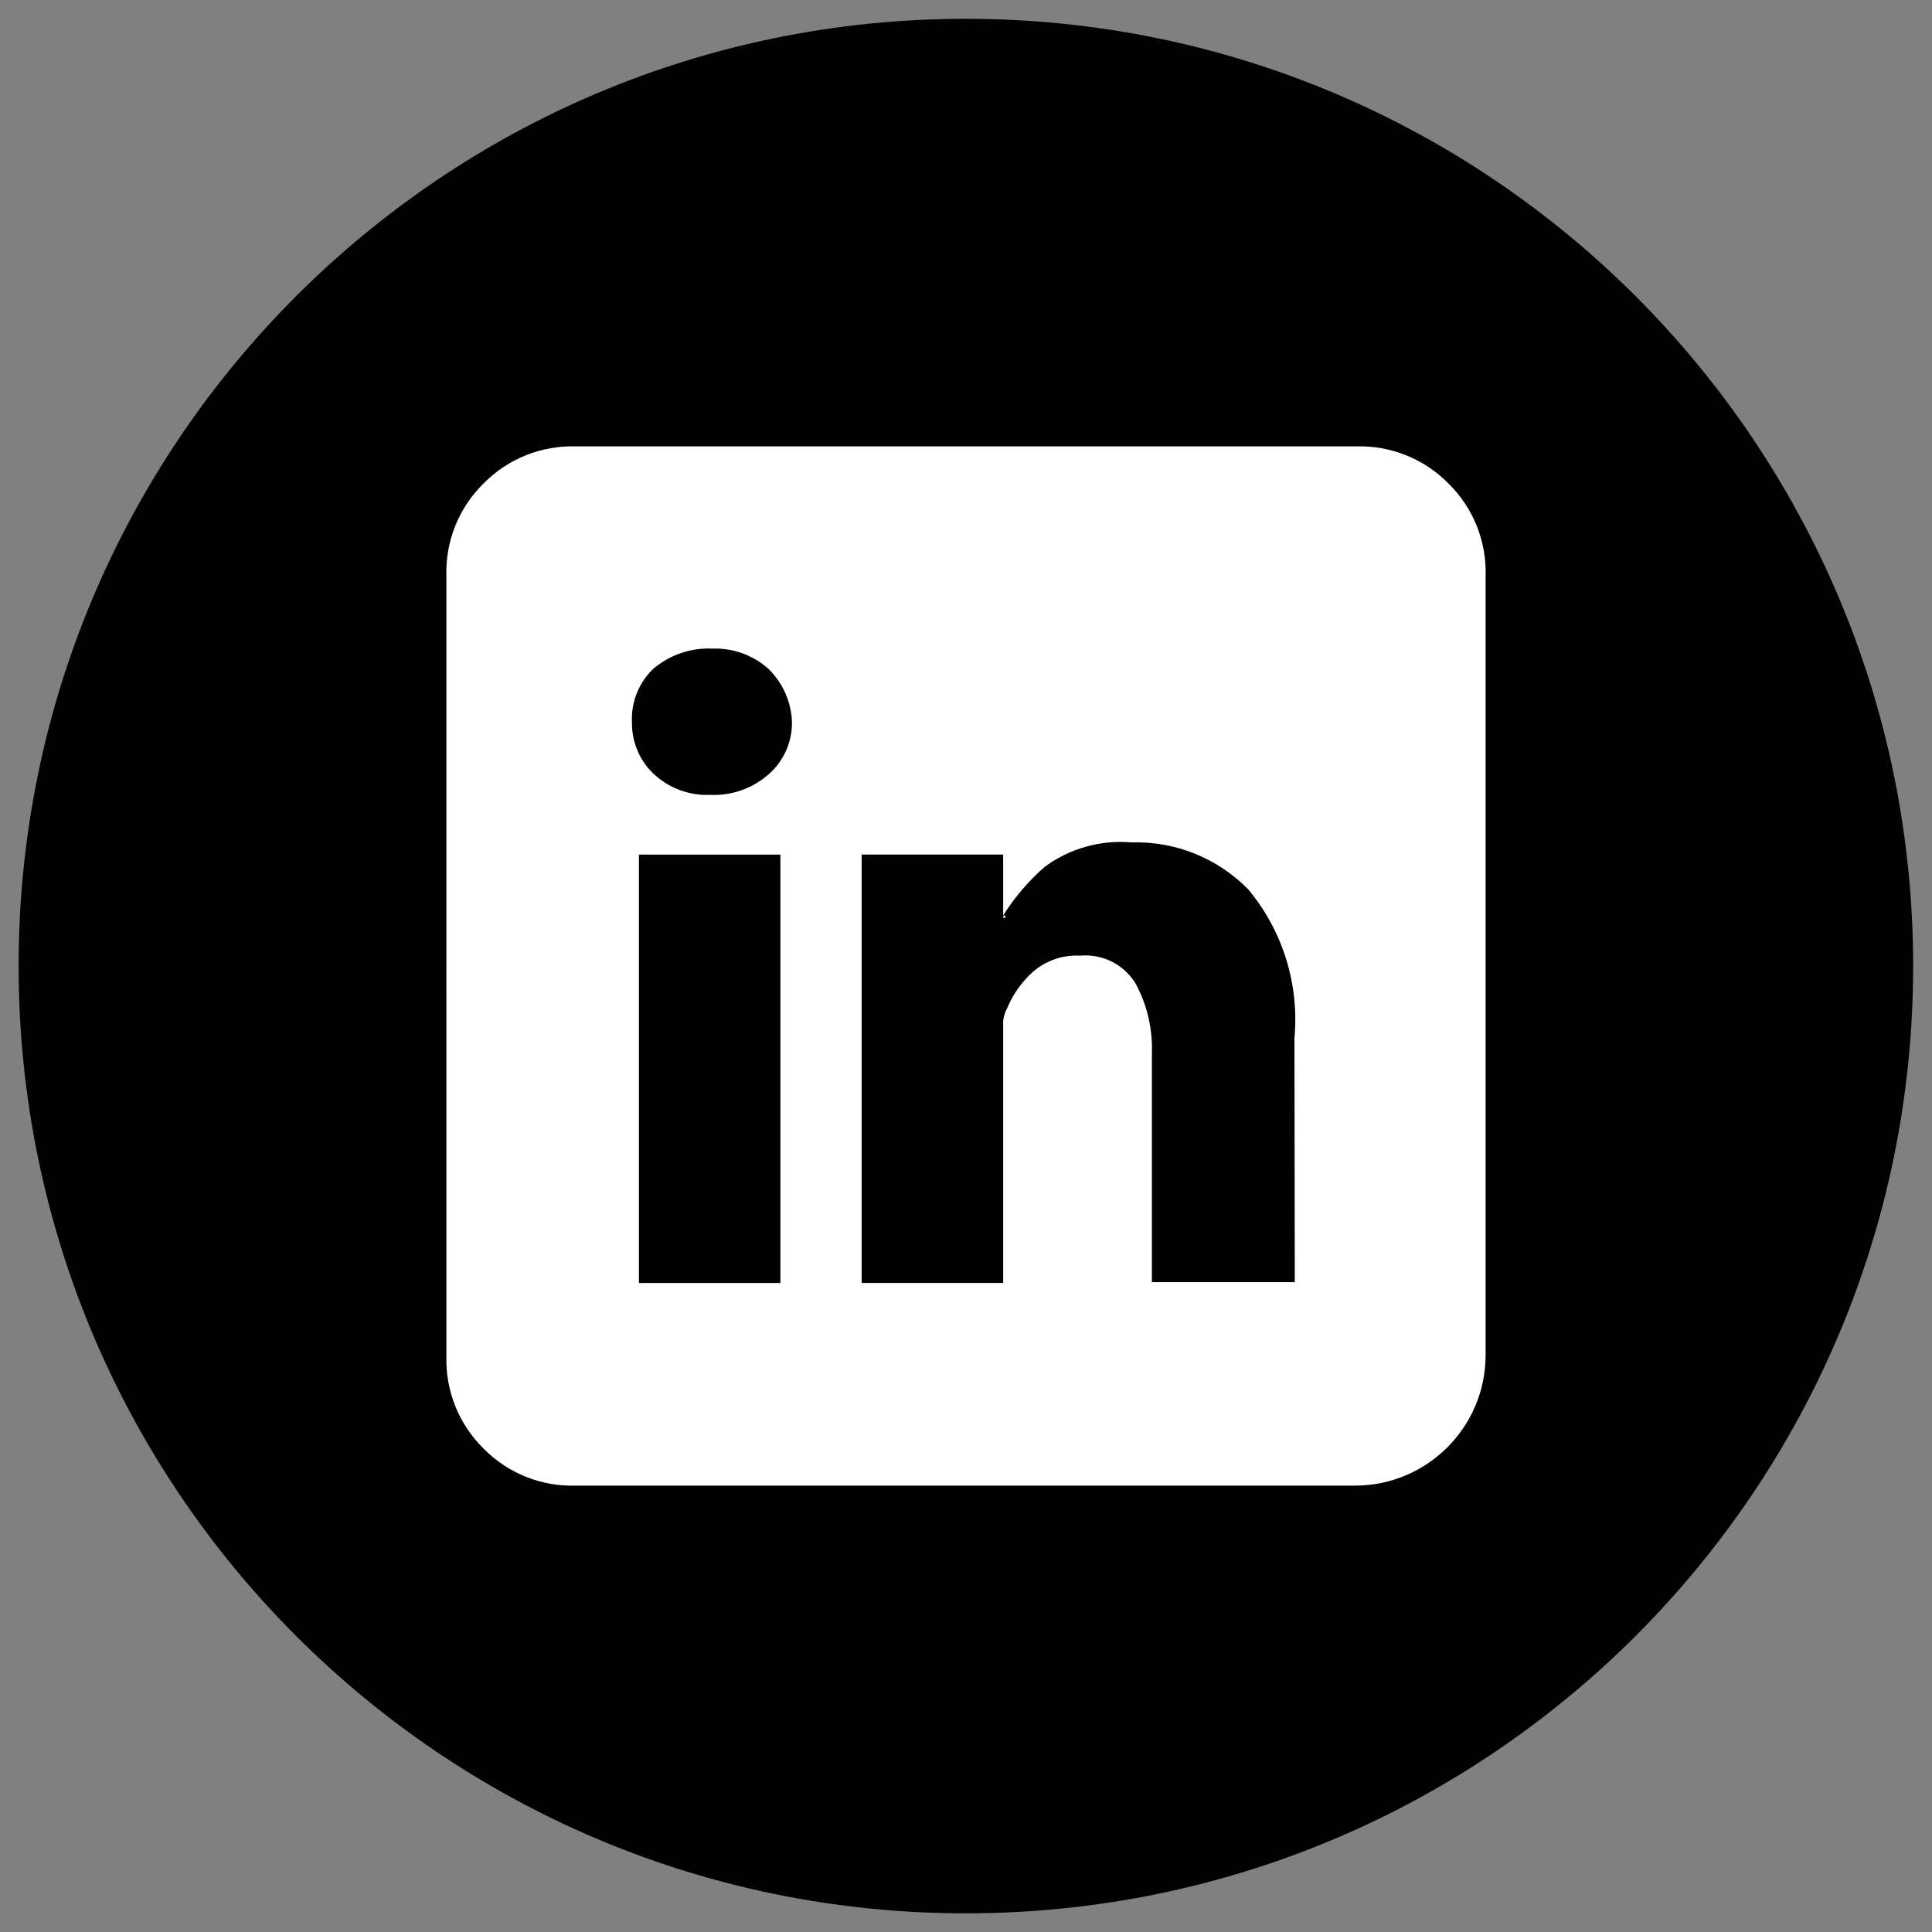
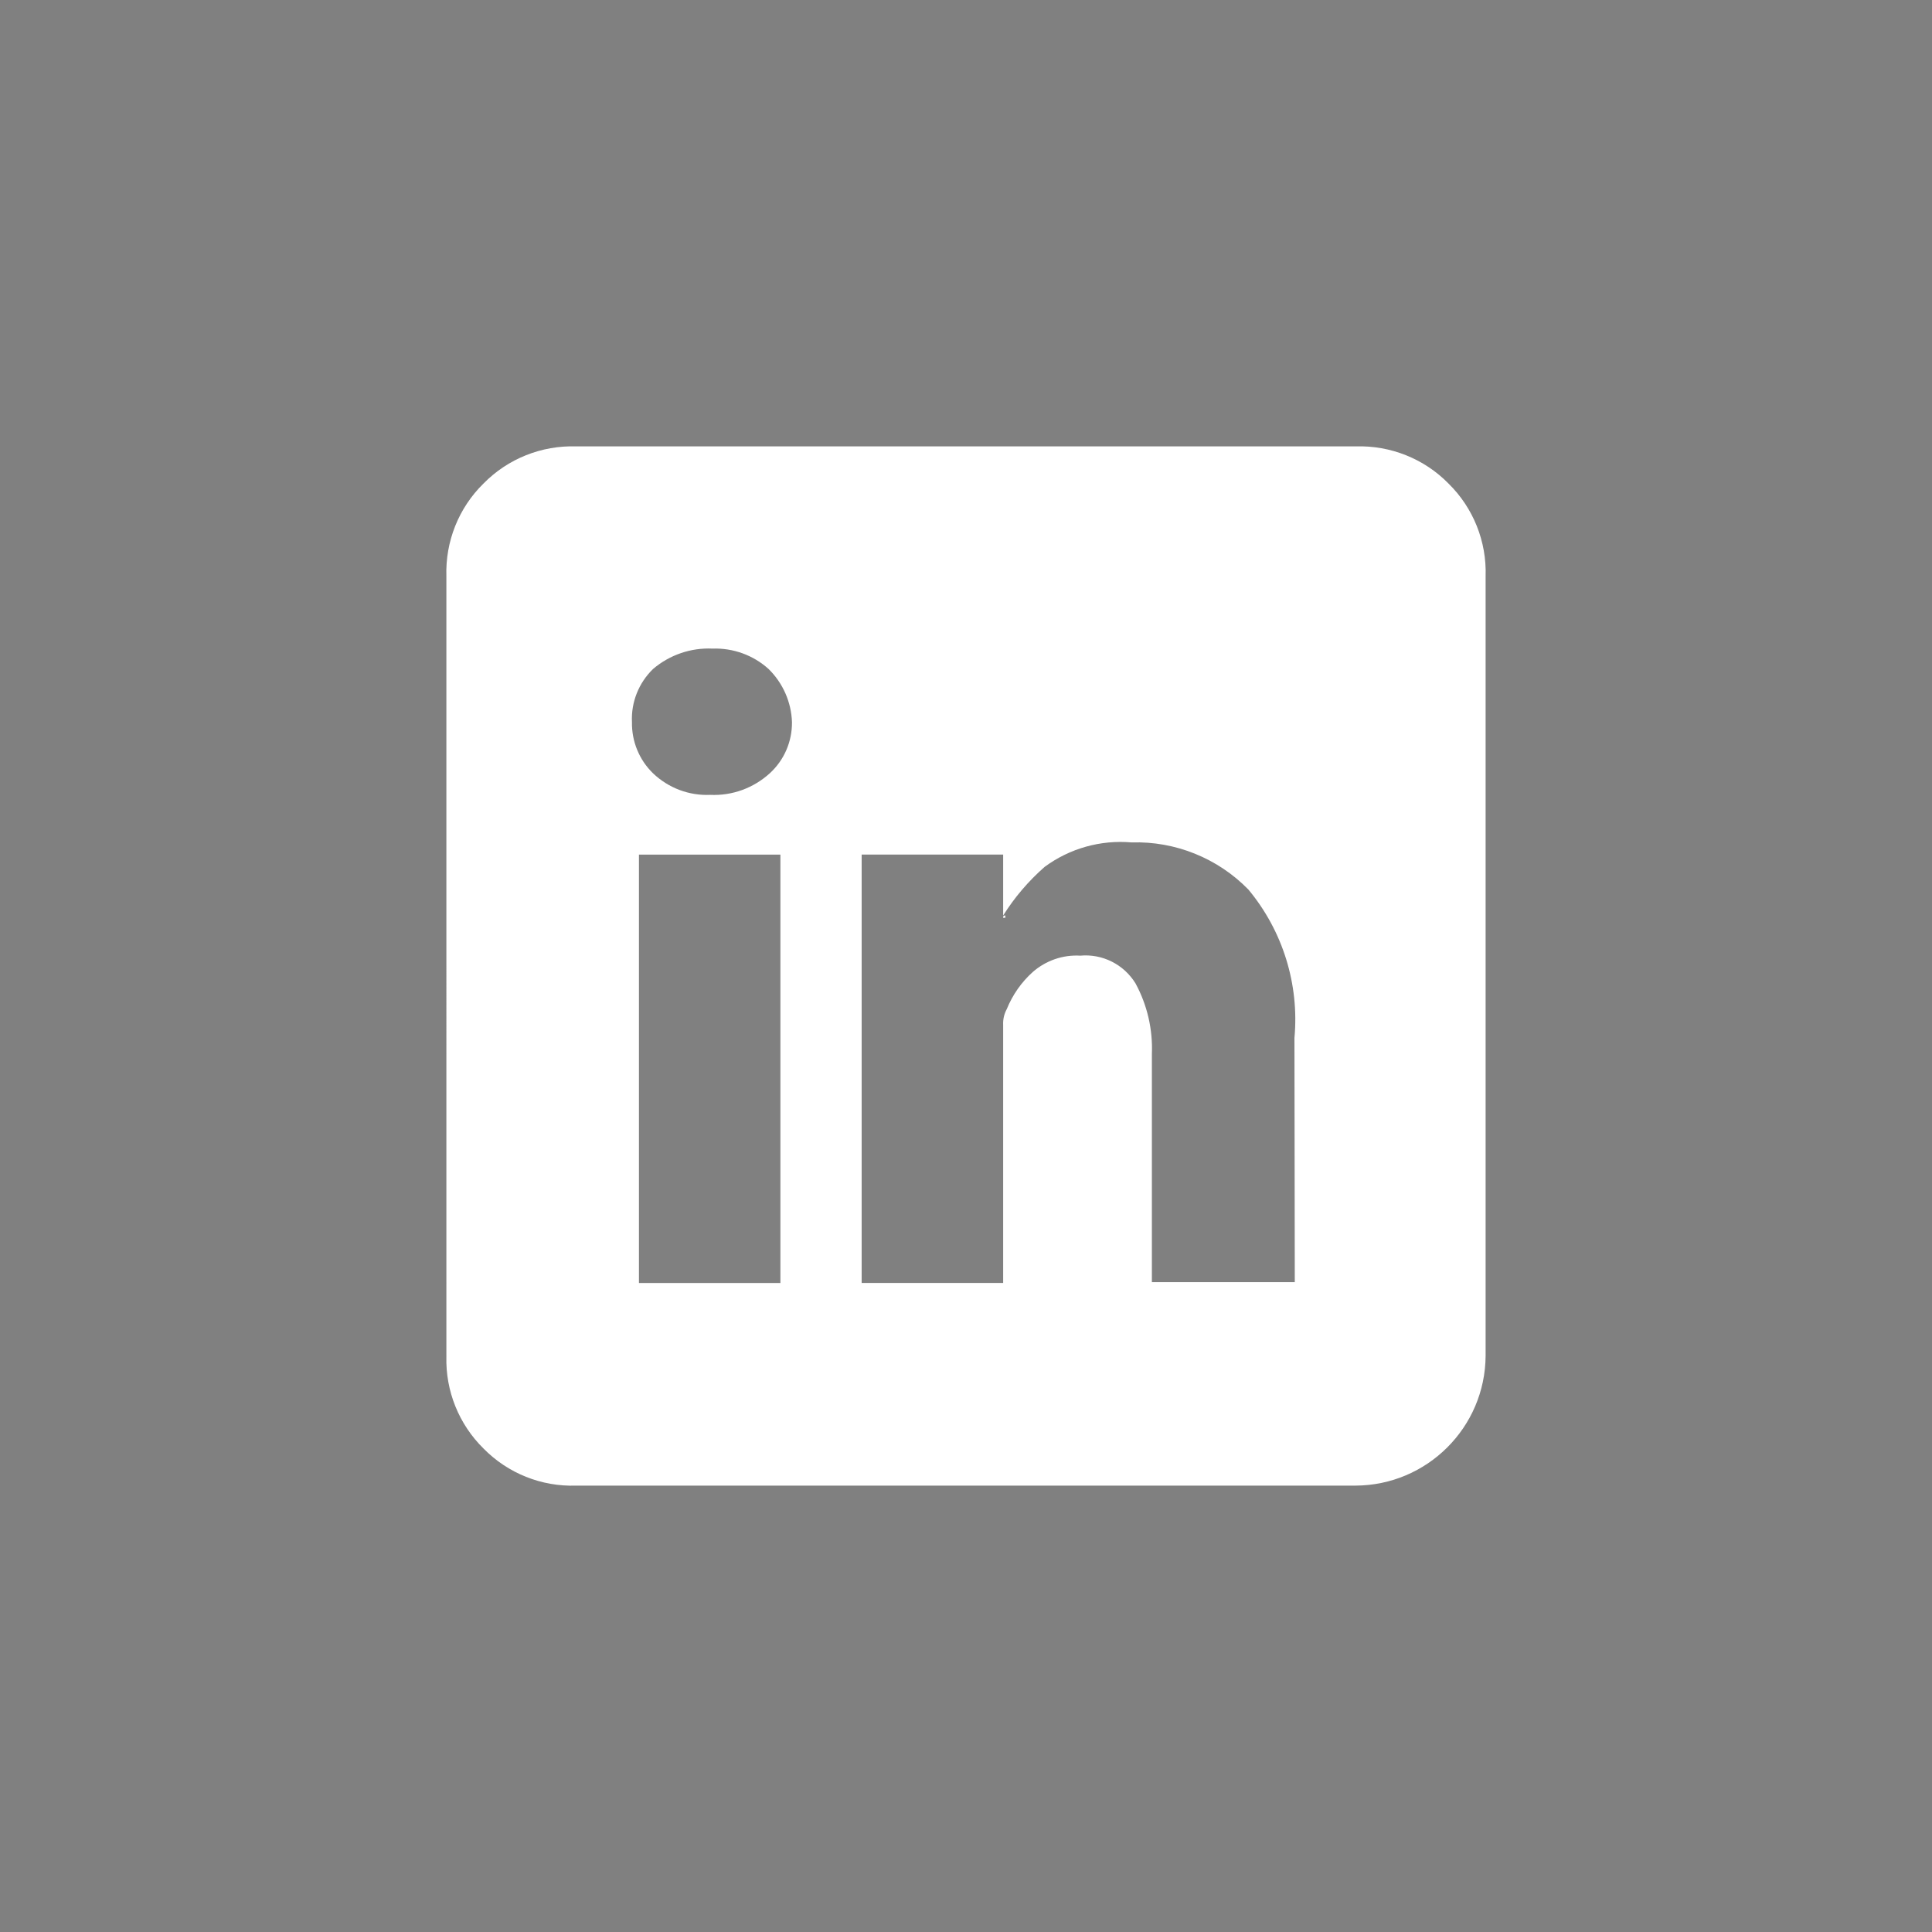
<svg xmlns="http://www.w3.org/2000/svg" version="1.1" id="Layer_1" x="0px" y="0px" width="40.061px" height="40.061px" viewBox="0 0 40.061 40.061" enable-background="new 0 0 40.061 40.061" xml:space="preserve">
  <rect x="0" y="0" width="40.061" height="40.061" fill="#808080" stroke="none" />
-   <path d="M39.67,20.03c0,10.851-8.793,19.644-19.644,19.644c-10.847,0-19.64-8.793-19.64-19.644c0-10.847,8.793-19.64,19.64-19.64  C30.877,0.39,39.67,9.184,39.67,20.03" />
  <path fill="#FFFFFF" d="M28.104,30.805H11.949c-0.721,0.025-1.418-0.255-1.923-0.769c-0.51-0.502-0.789-1.193-0.77-1.909V11.95  c-0.023-0.721,0.254-1.419,0.77-1.924c0.505-0.515,1.203-0.793,1.923-0.77h16.162c0.72-0.023,1.419,0.255,1.924,0.77  c0.515,0.505,0.794,1.203,0.77,1.924v16.162C30.797,29.598,29.59,30.801,28.104,30.805z M14.727,16.482  c0.454,0.021,0.896-0.14,1.233-0.446c0.299-0.272,0.466-0.658,0.462-1.062c-0.014-0.416-0.188-0.811-0.486-1.103  c-0.317-0.286-0.734-0.437-1.162-0.422c-0.449-0.021-0.89,0.131-1.232,0.422c-0.297,0.288-0.458,0.689-0.438,1.103  c-0.007,0.399,0.151,0.784,0.438,1.062C13.861,16.34,14.288,16.501,14.727,16.482z M16.182,17.721h-2.933v8.883h2.933V17.721z   M26.841,21.522c0.102-1.111-0.241-2.218-0.955-3.077c-0.634-0.649-1.514-1.006-2.422-0.977c-0.644-0.056-1.283,0.124-1.803,0.507  c-0.334,0.293-0.625,0.633-0.86,1.009V17.72h-2.934v8.883h2.934v-5.35c-0.006-0.114,0.021-0.231,0.076-0.331  c0.119-0.293,0.304-0.558,0.539-0.768c0.271-0.237,0.624-0.359,0.984-0.338c0.461-0.042,0.904,0.182,1.146,0.576  c0.243,0.448,0.359,0.952,0.339,1.461v4.733h2.963L26.841,21.522z M20.801,19.031c-0.007-0.021,0.008-0.042,0.027-0.047  c0.007-0.002,0.013-0.002,0.018,0v0.047H20.801z" />
</svg>